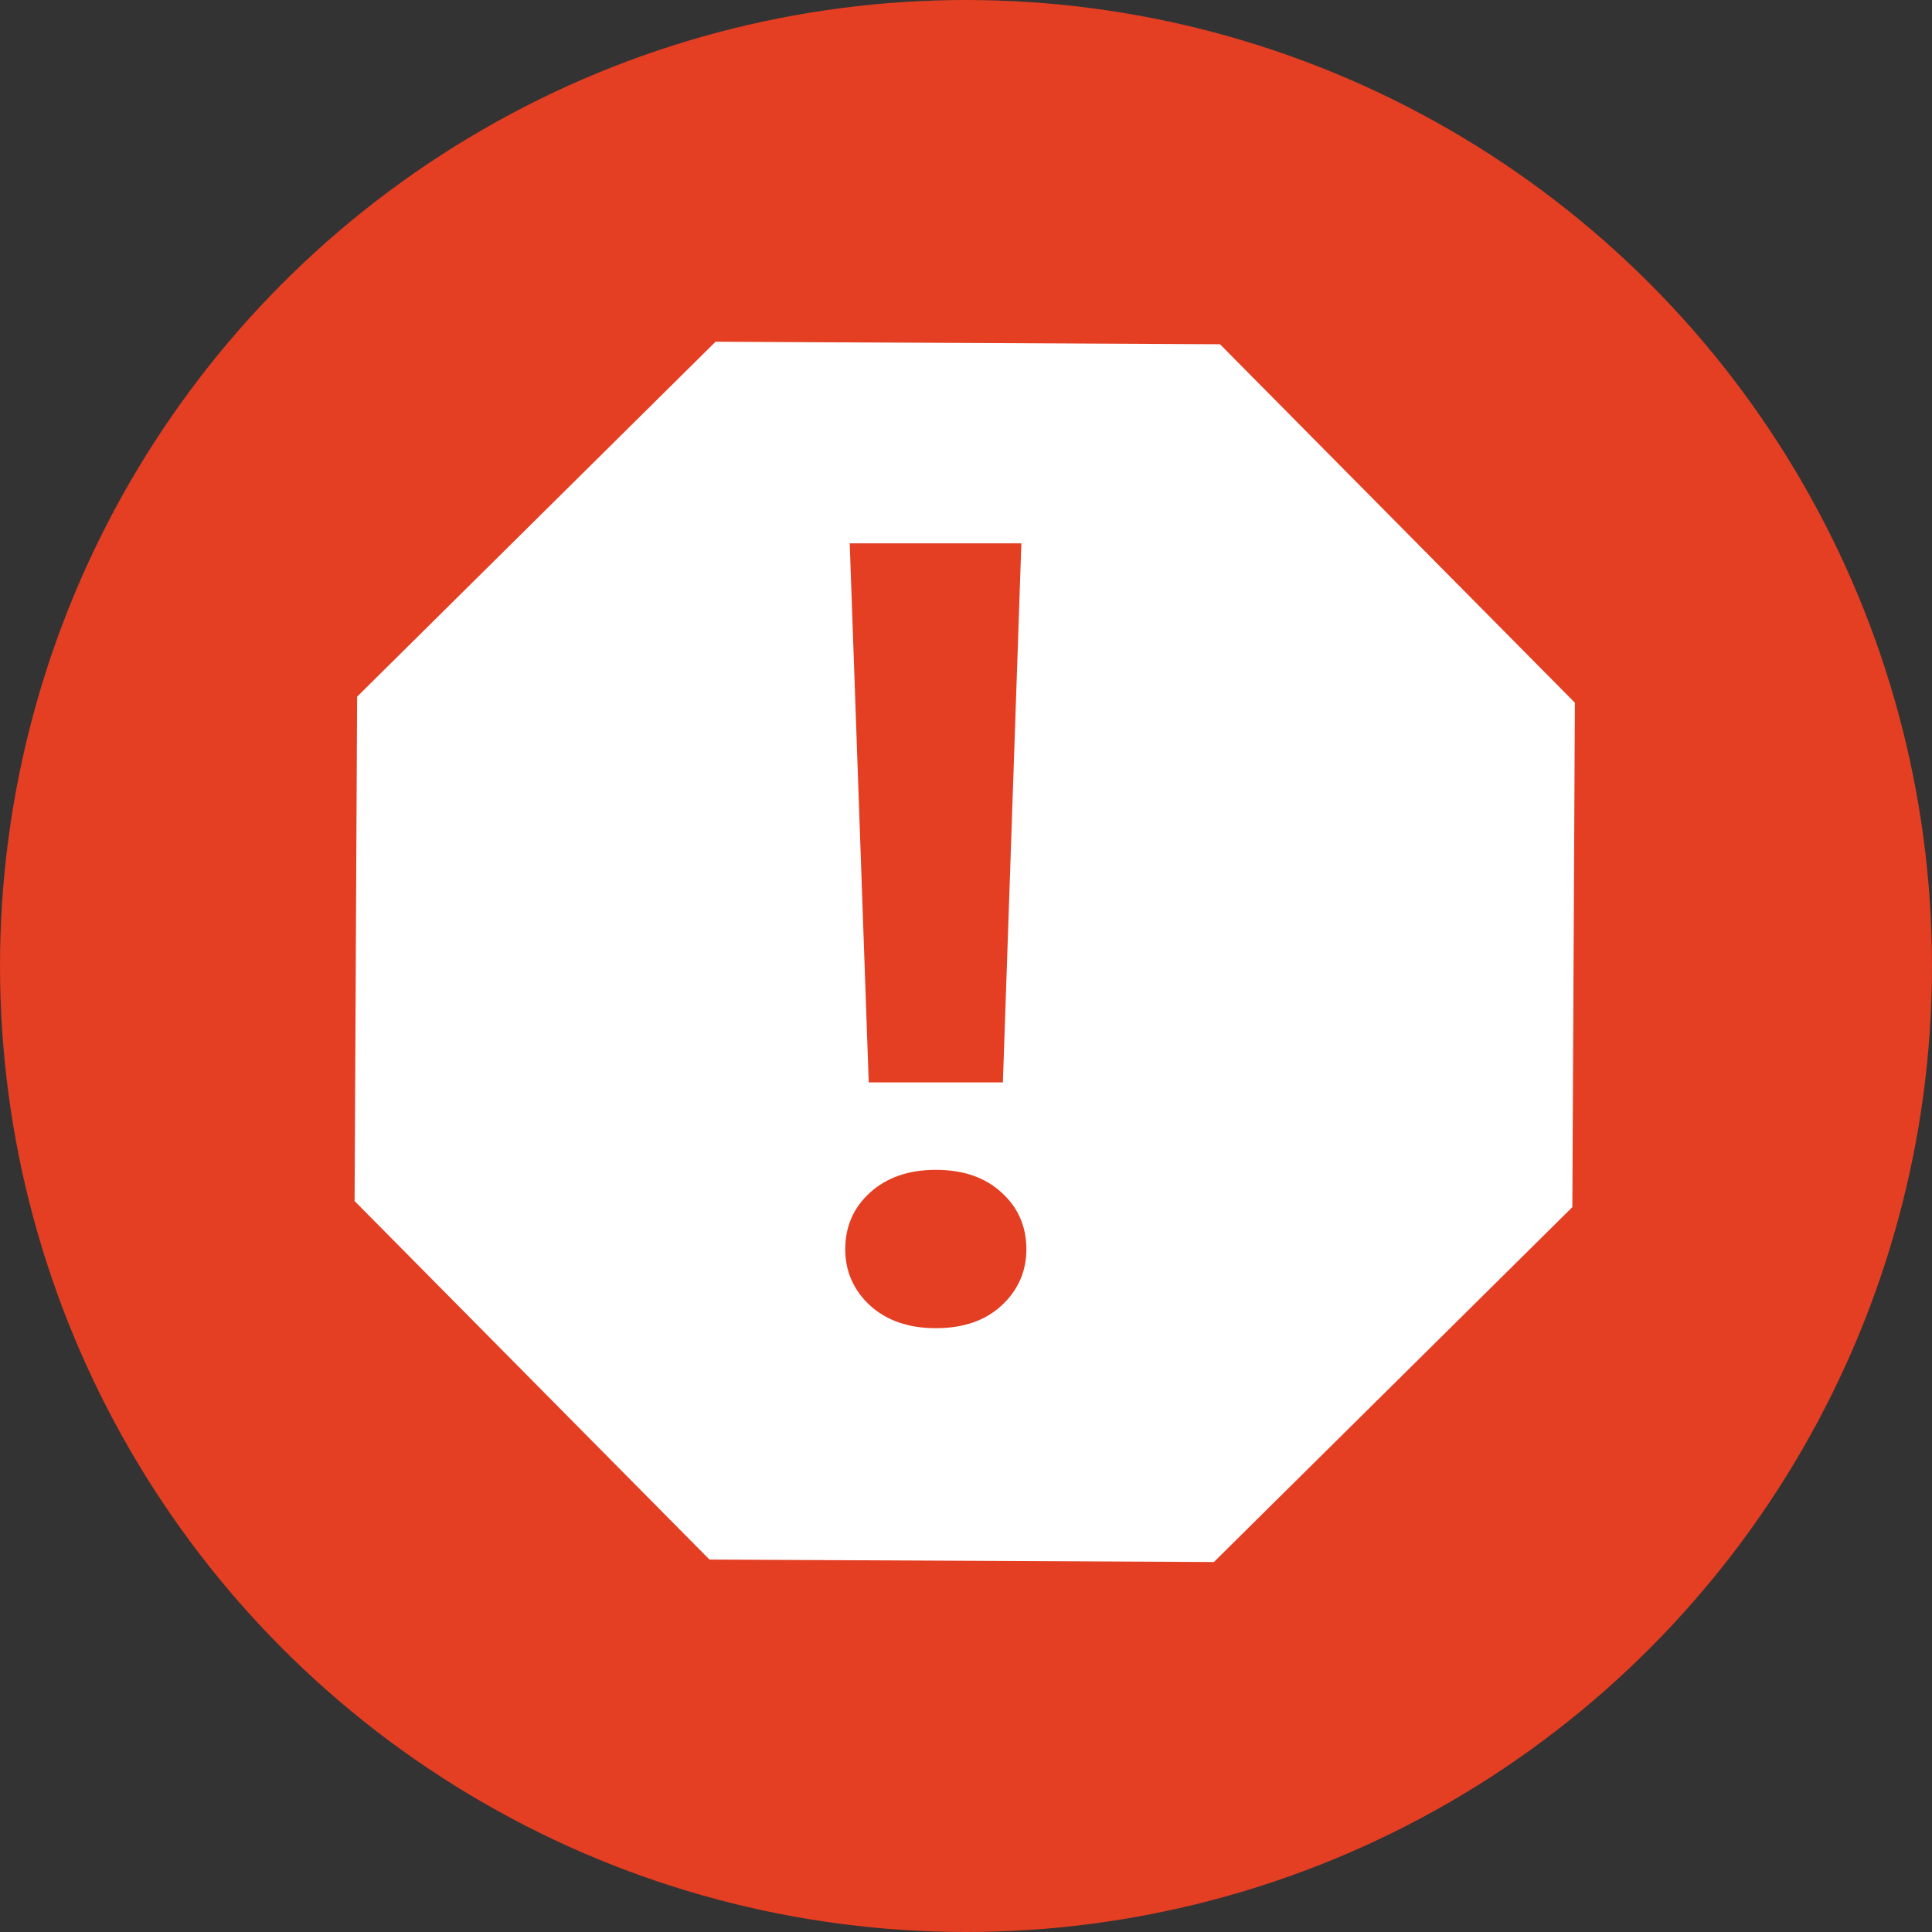
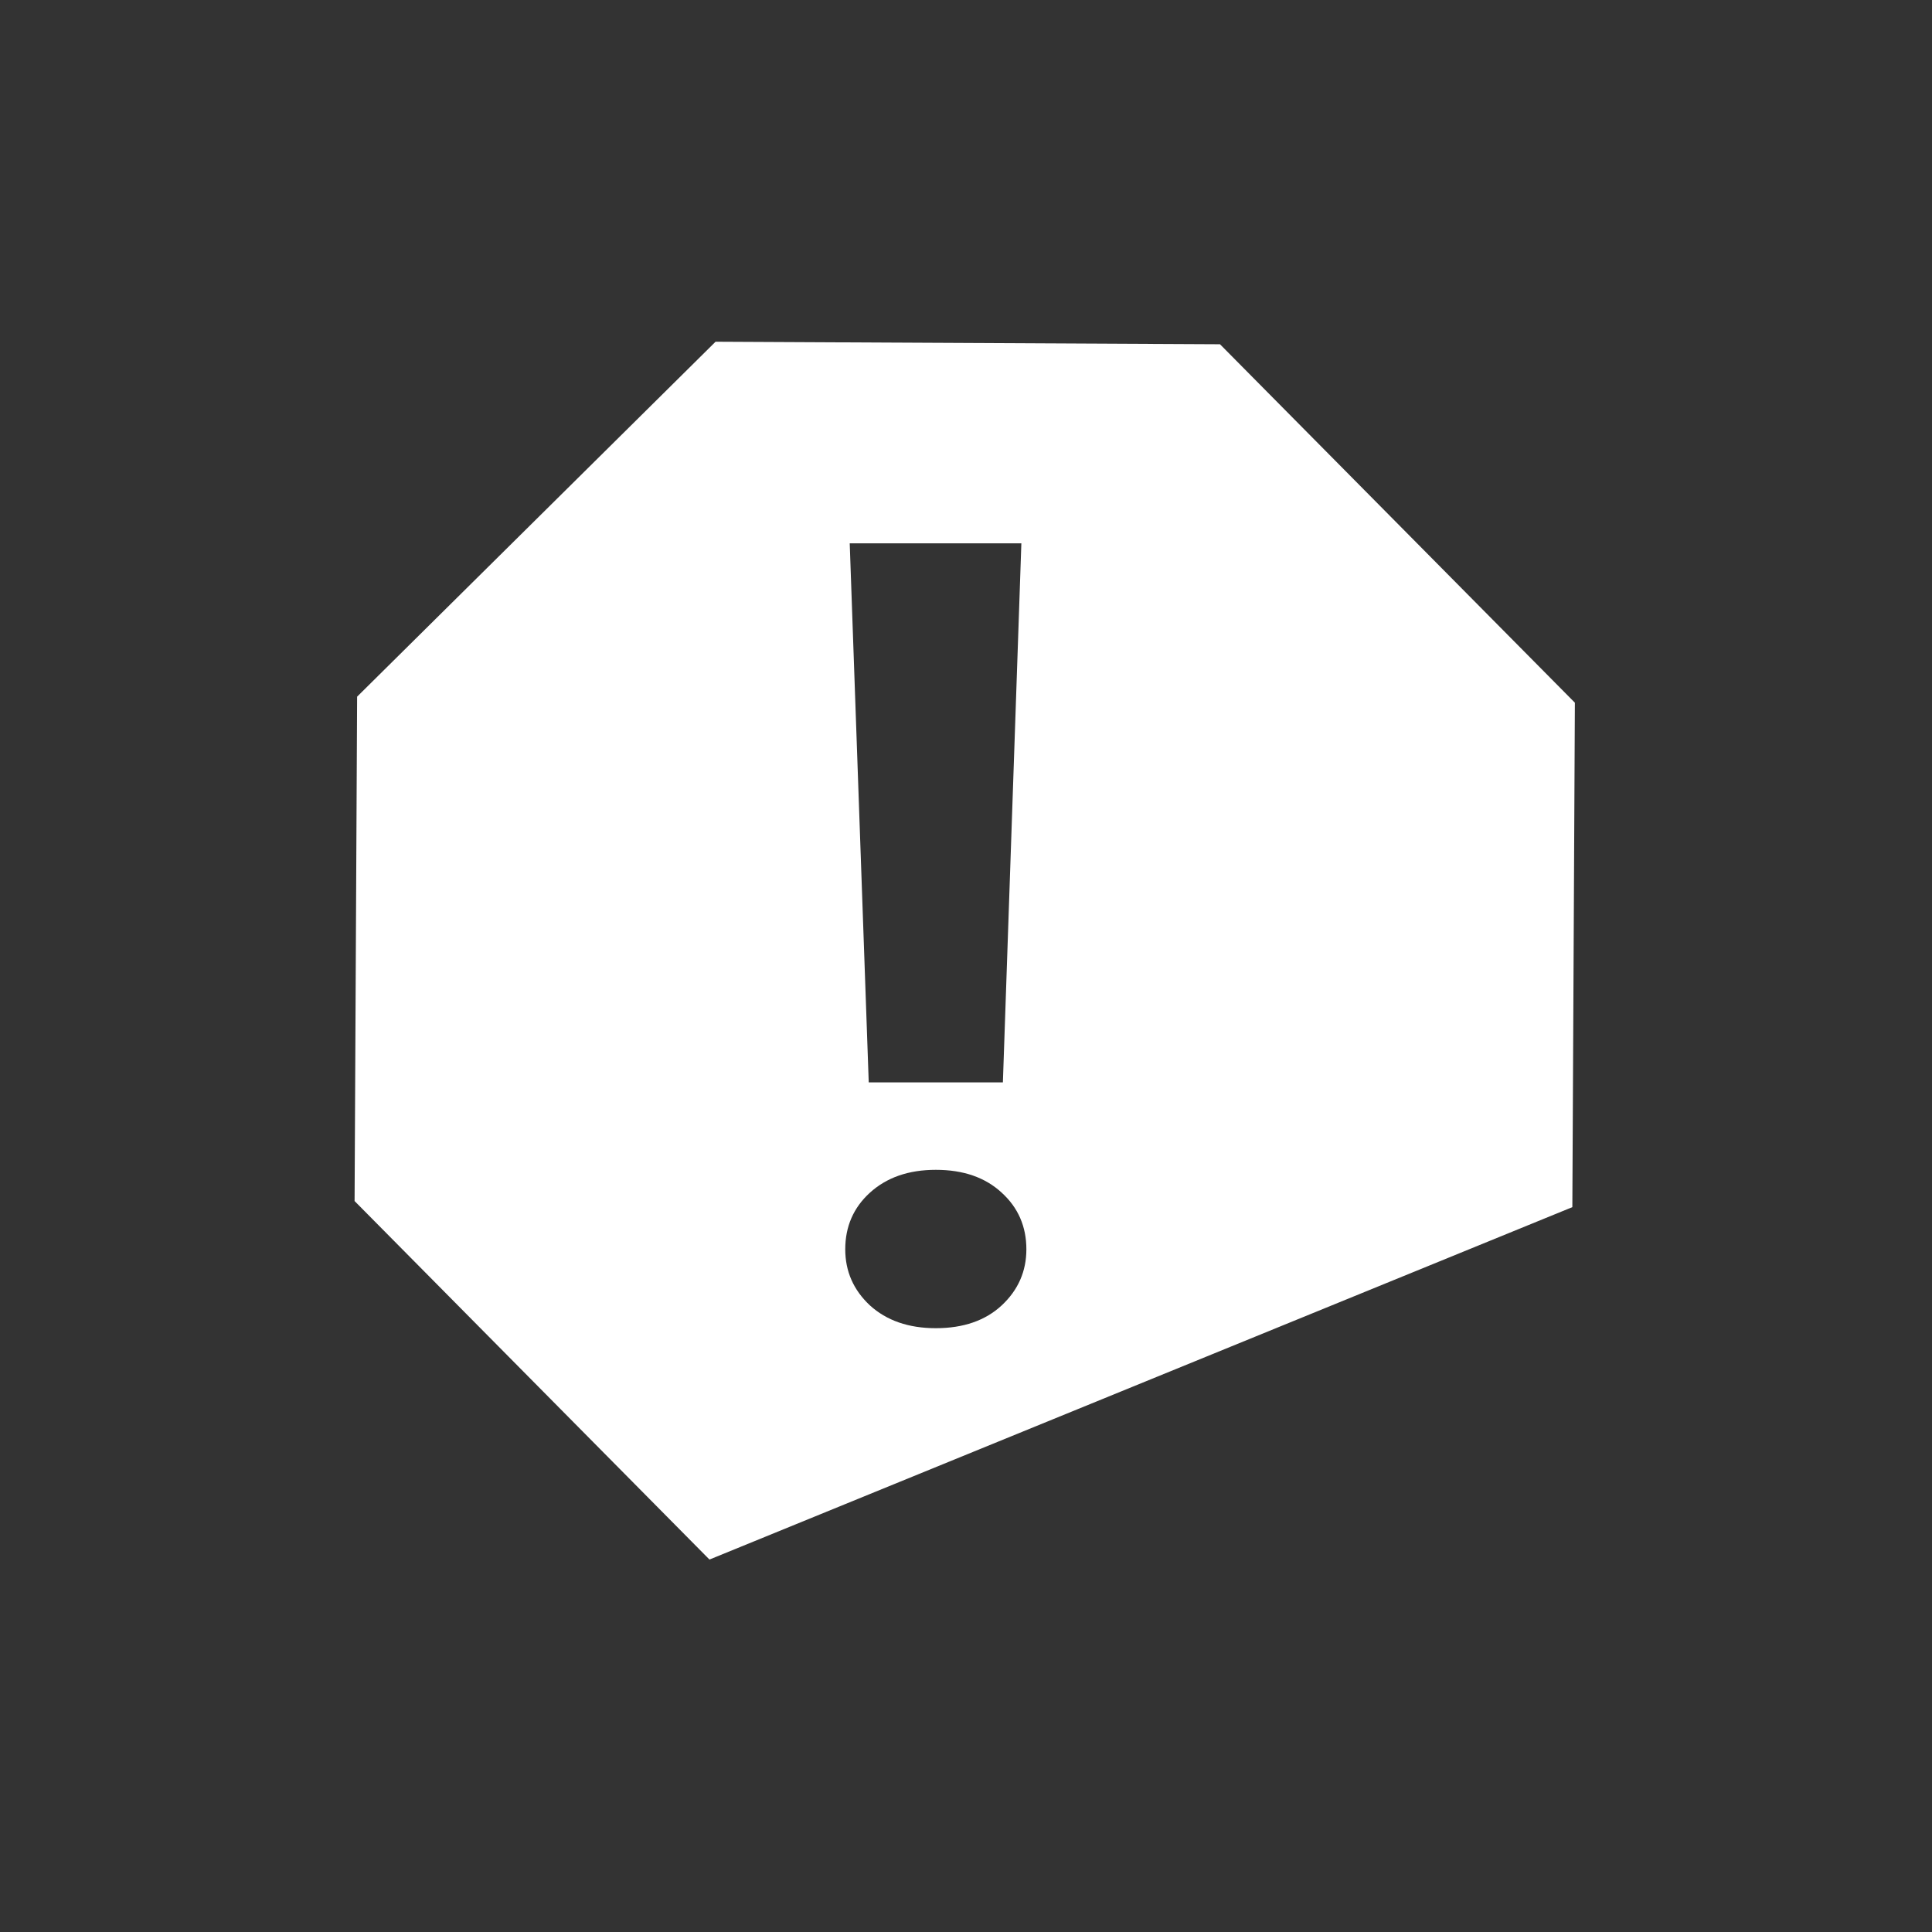
<svg xmlns="http://www.w3.org/2000/svg" width="32" height="32" viewBox="0 0 32 32" fill="none">
  <rect x="0" y="0" width="32" height="32" fill="#333333" stroke="none" />
-   <circle cx="16" cy="16" r="16" fill="#E43E23" />
-   <path fill-rule="evenodd" clip-rule="evenodd" d="M26.043 19.994L20.106 25.872L11.751 25.831L5.873 19.893L5.915 11.539L11.852 5.66L20.207 5.702L26.085 11.639L26.043 19.994ZM16.611 17.928L16.917 8.999H14.074L14.389 17.928H16.611ZM14.407 19.756C14.136 20.003 14 20.316 14 20.692C14 21.057 14.136 21.366 14.407 21.62C14.685 21.873 15.049 21.999 15.5 21.999C15.957 21.999 16.321 21.873 16.593 21.62C16.864 21.366 17 21.057 17 20.692C17 20.316 16.864 20.003 16.593 19.756C16.321 19.503 15.957 19.376 15.5 19.376C15.049 19.376 14.685 19.503 14.407 19.756Z" fill="white" />
+   <path fill-rule="evenodd" clip-rule="evenodd" d="M26.043 19.994L11.751 25.831L5.873 19.893L5.915 11.539L11.852 5.66L20.207 5.702L26.085 11.639L26.043 19.994ZM16.611 17.928L16.917 8.999H14.074L14.389 17.928H16.611ZM14.407 19.756C14.136 20.003 14 20.316 14 20.692C14 21.057 14.136 21.366 14.407 21.62C14.685 21.873 15.049 21.999 15.5 21.999C15.957 21.999 16.321 21.873 16.593 21.62C16.864 21.366 17 21.057 17 20.692C17 20.316 16.864 20.003 16.593 19.756C16.321 19.503 15.957 19.376 15.5 19.376C15.049 19.376 14.685 19.503 14.407 19.756Z" fill="white" />
</svg>